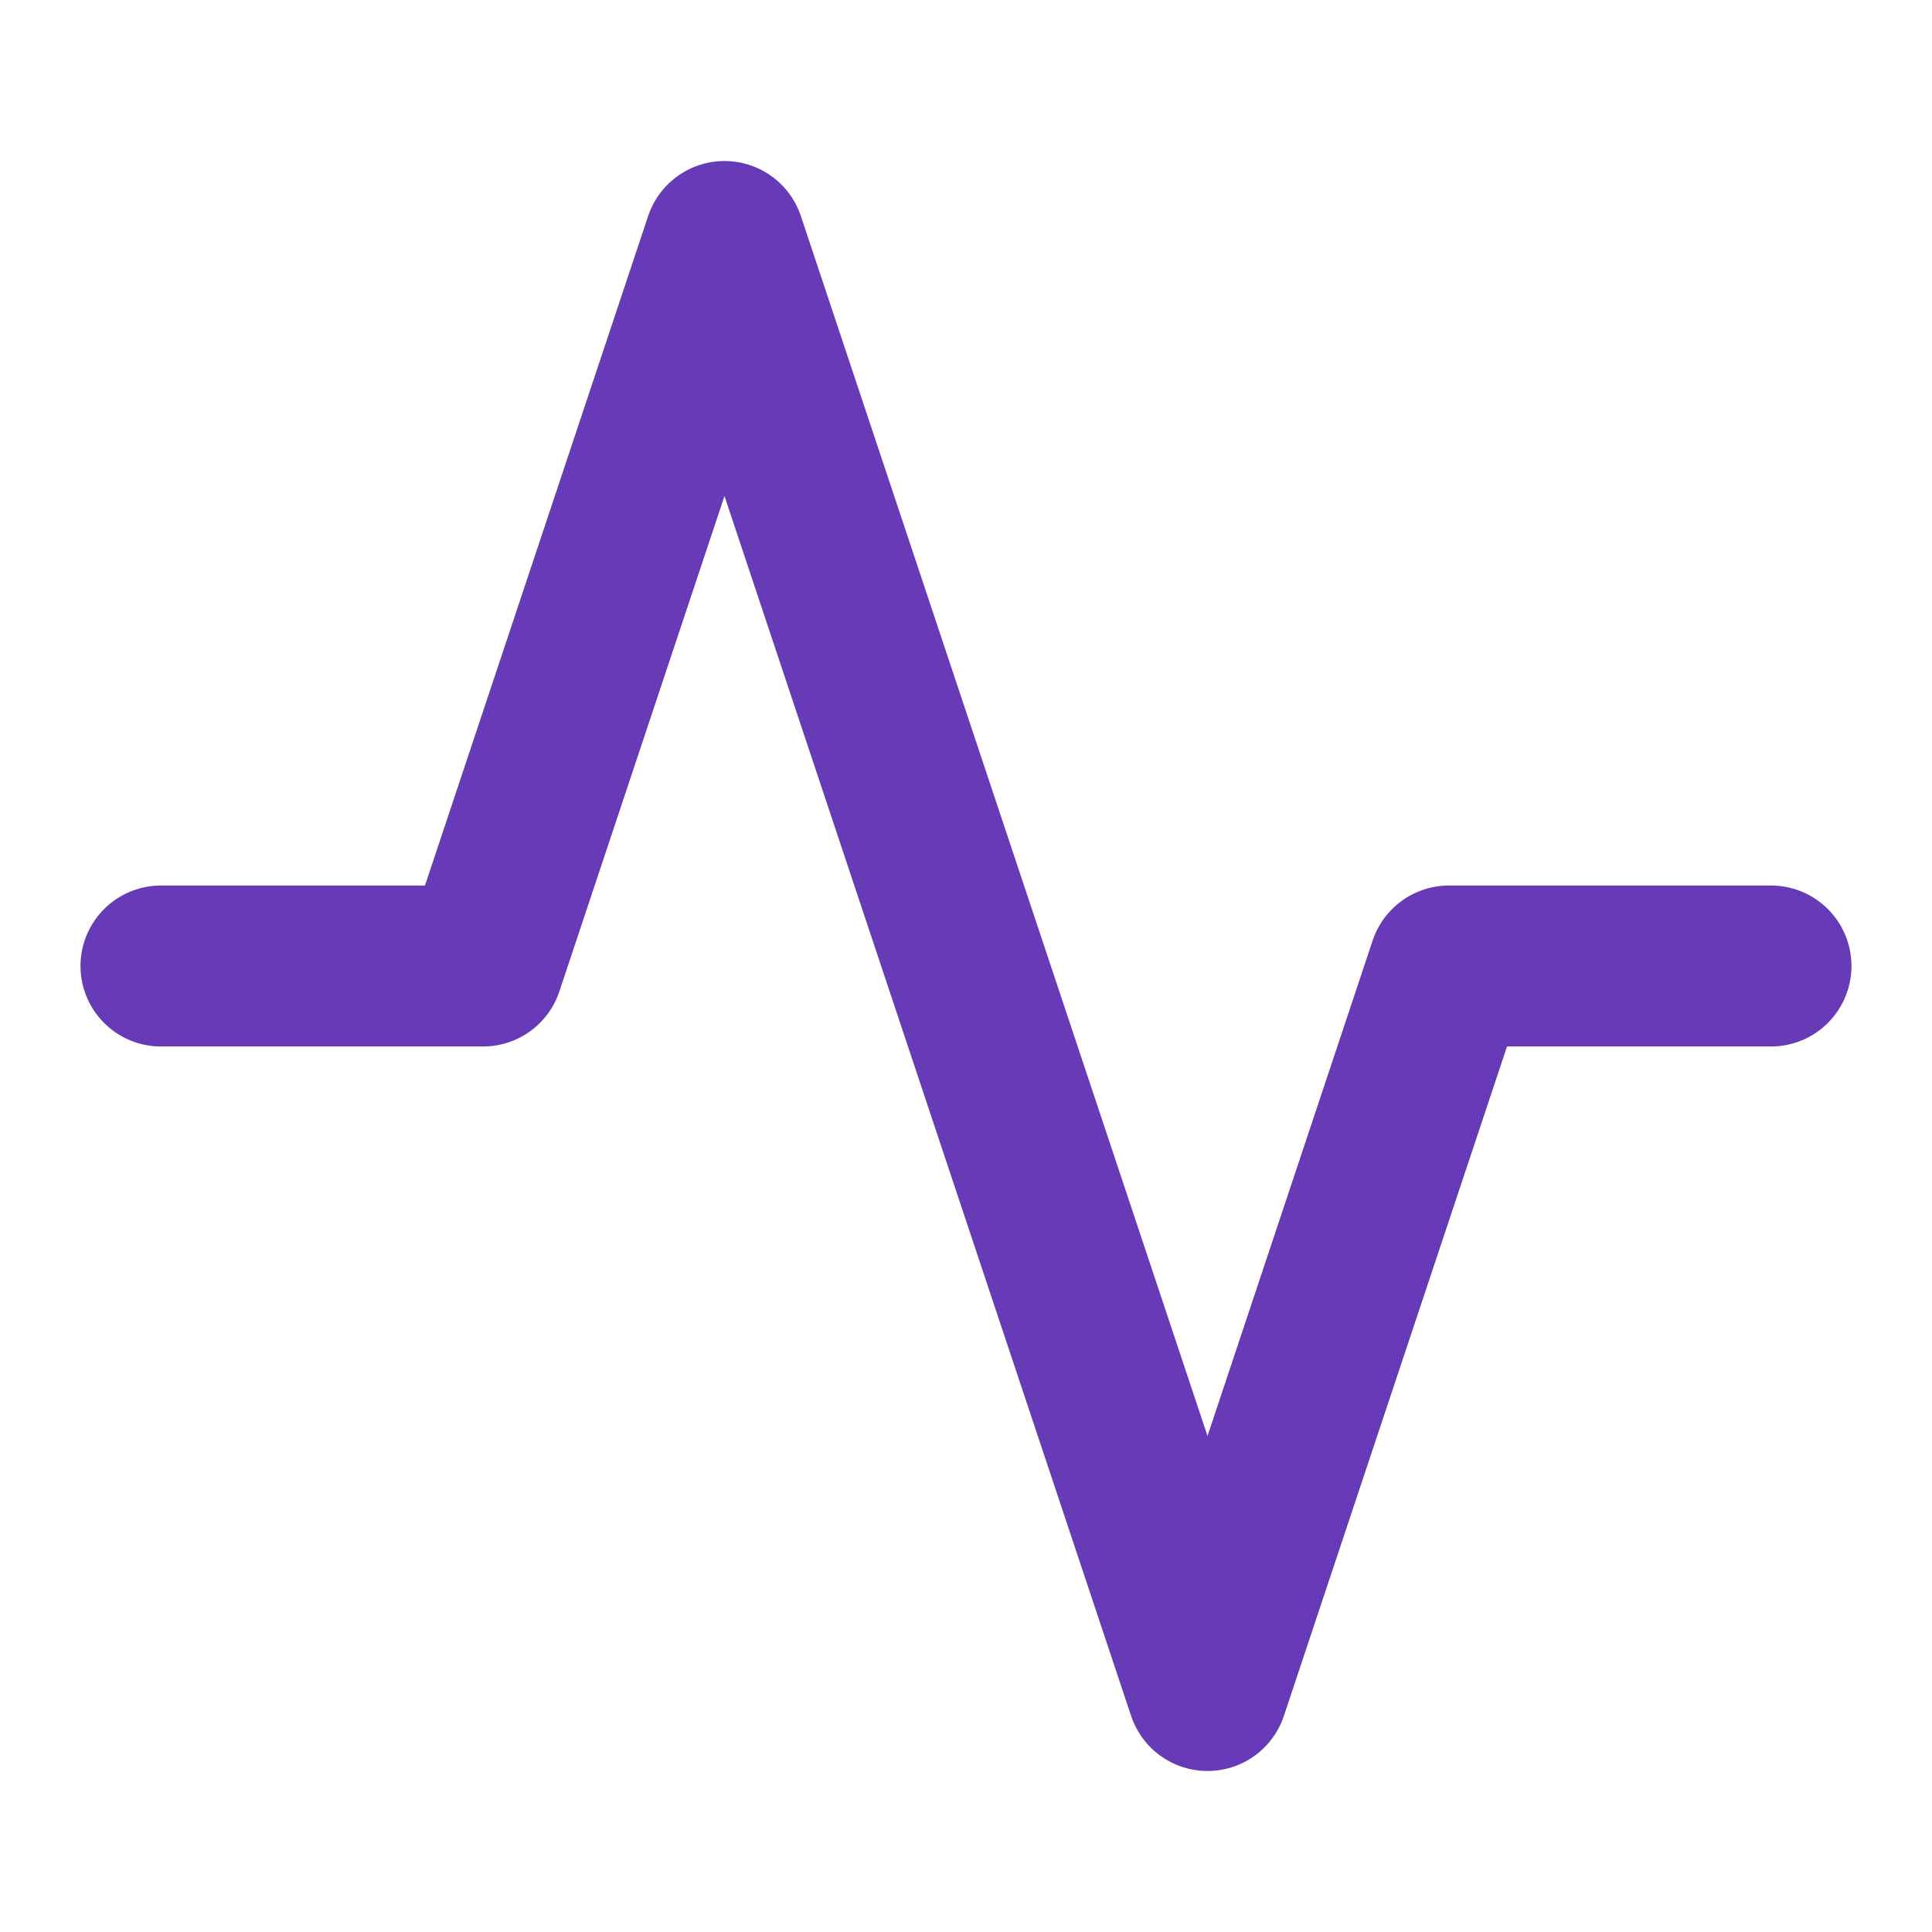
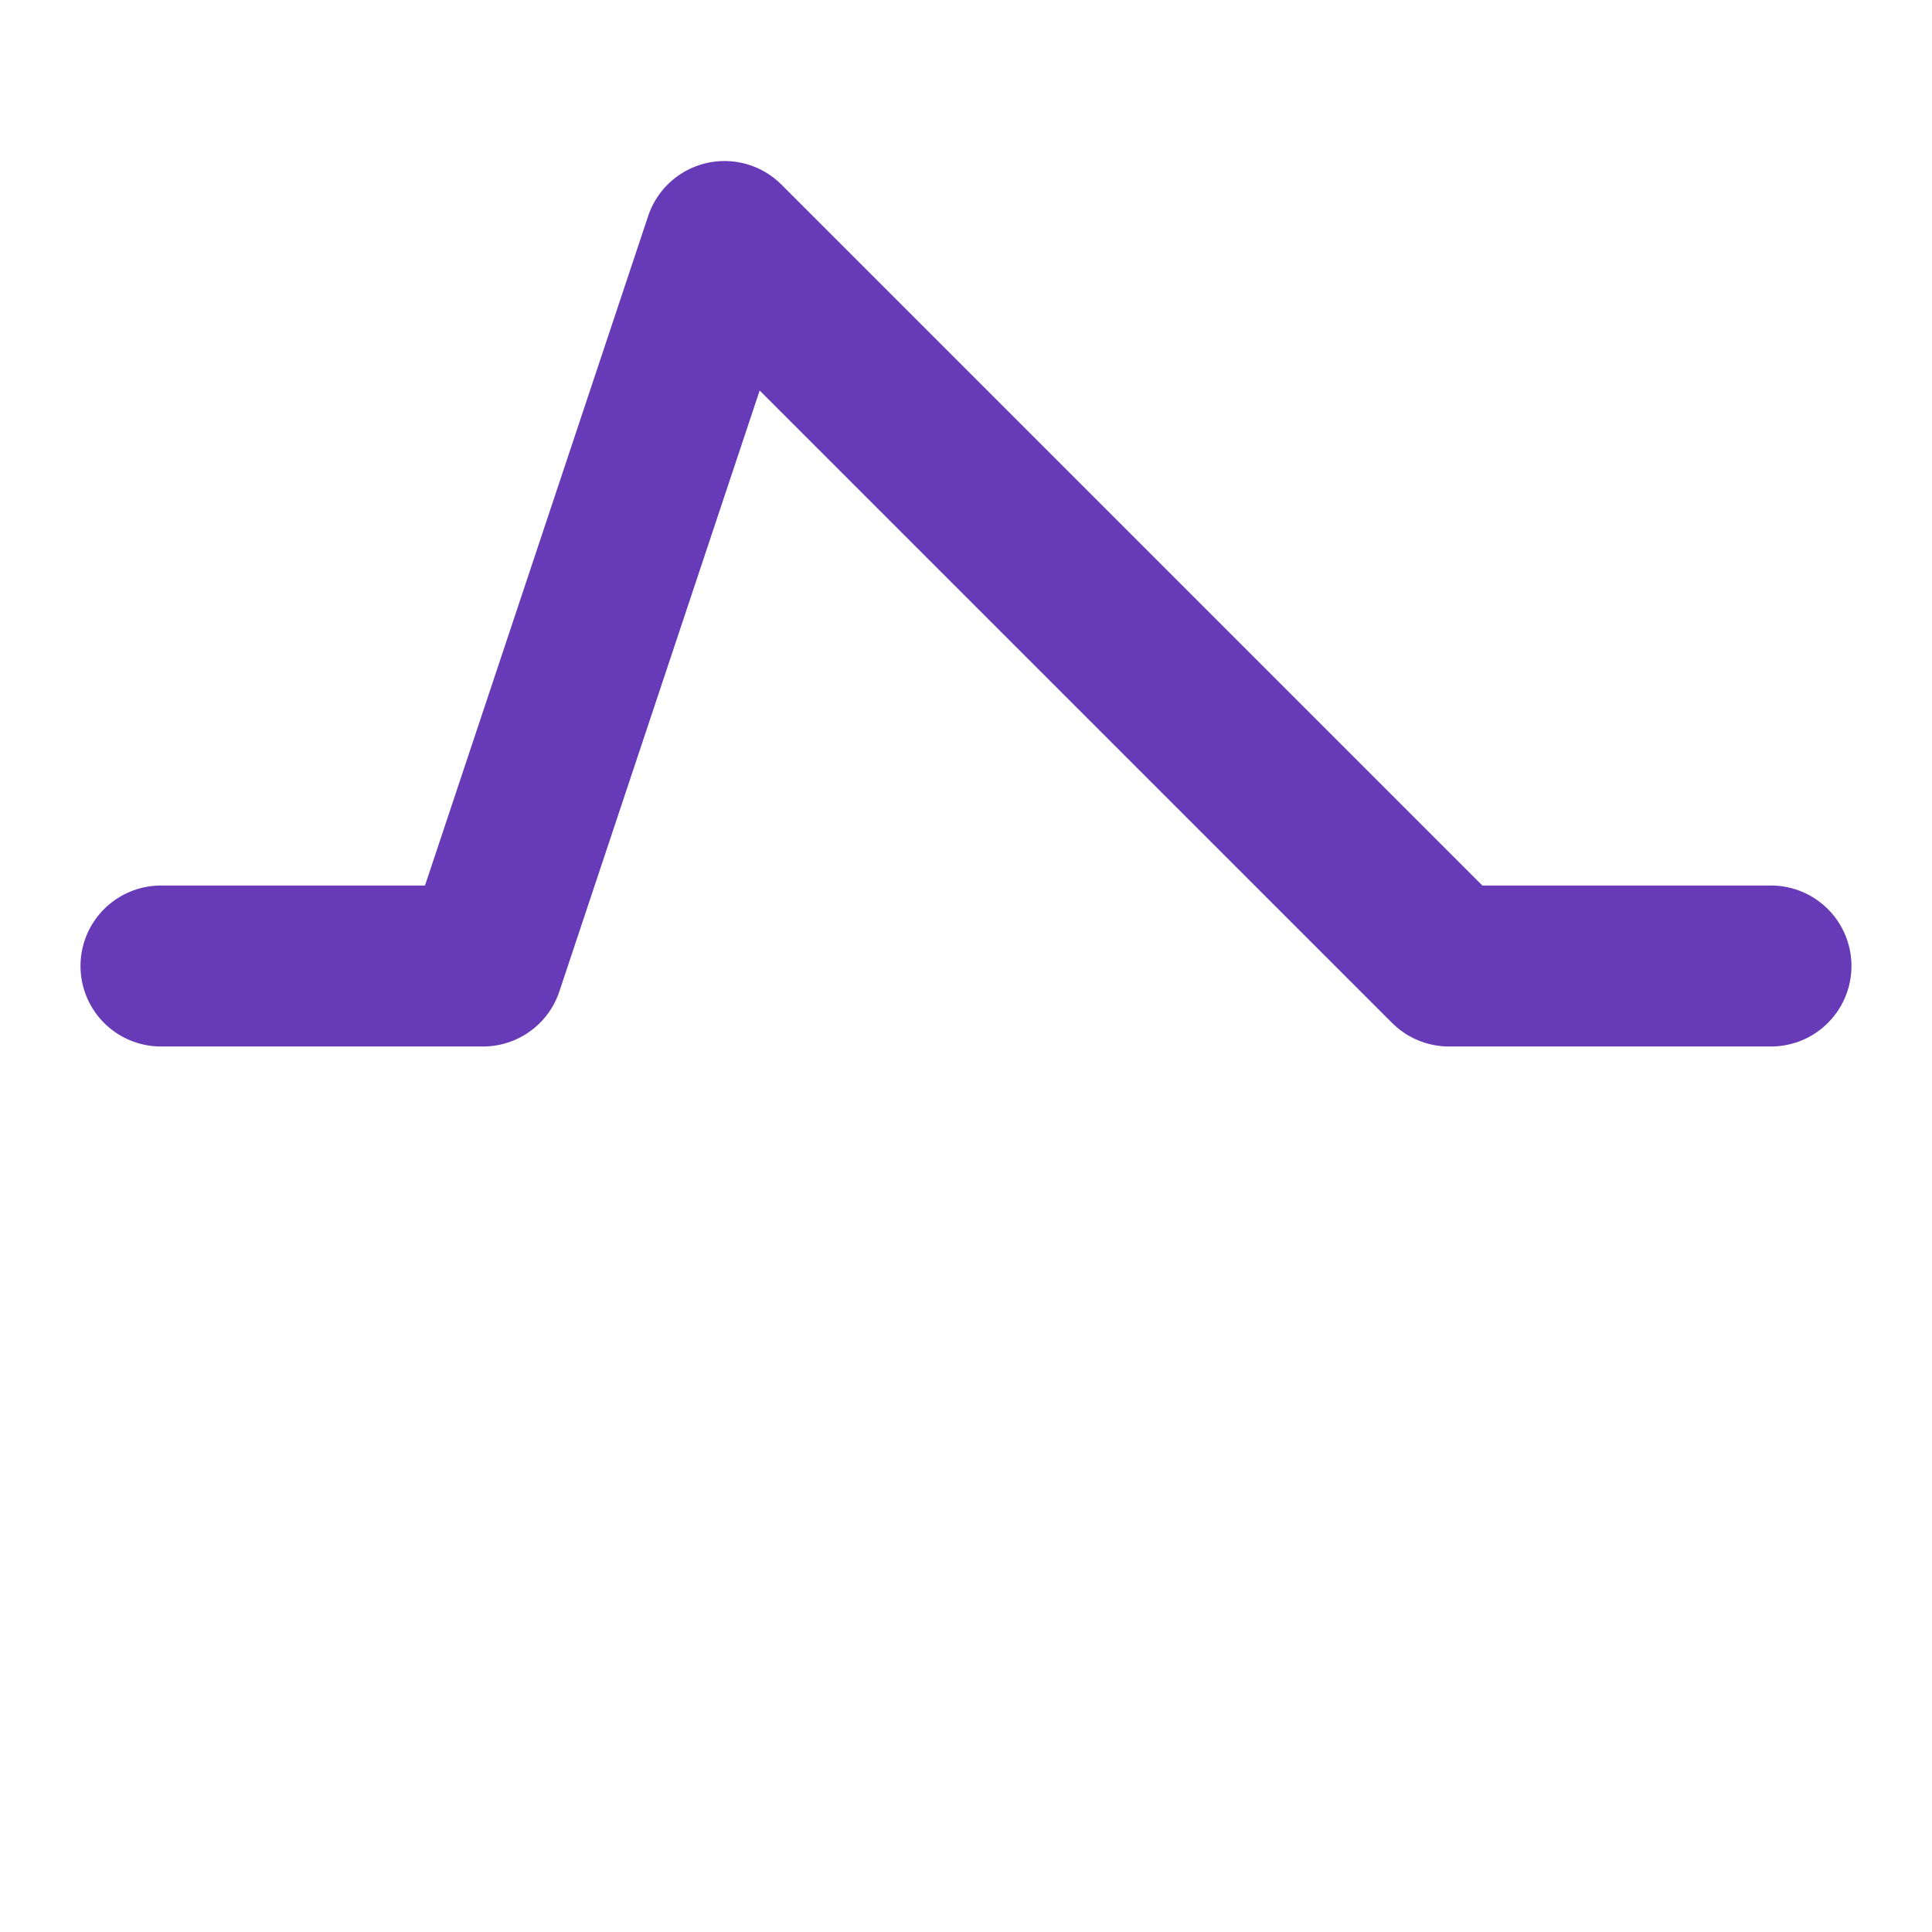
<svg xmlns="http://www.w3.org/2000/svg" width="37" height="37" viewBox="0 0 37 37" fill="none">
-   <path d="M33.916 18.5H27.75L23.125 32.375L13.875 4.625L9.25 18.5H3.083" stroke="#673AB7" stroke-width="3.083" stroke-linecap="round" stroke-linejoin="round" />
+   <path d="M33.916 18.5H27.75L13.875 4.625L9.25 18.5H3.083" stroke="#673AB7" stroke-width="3.083" stroke-linecap="round" stroke-linejoin="round" />
</svg>